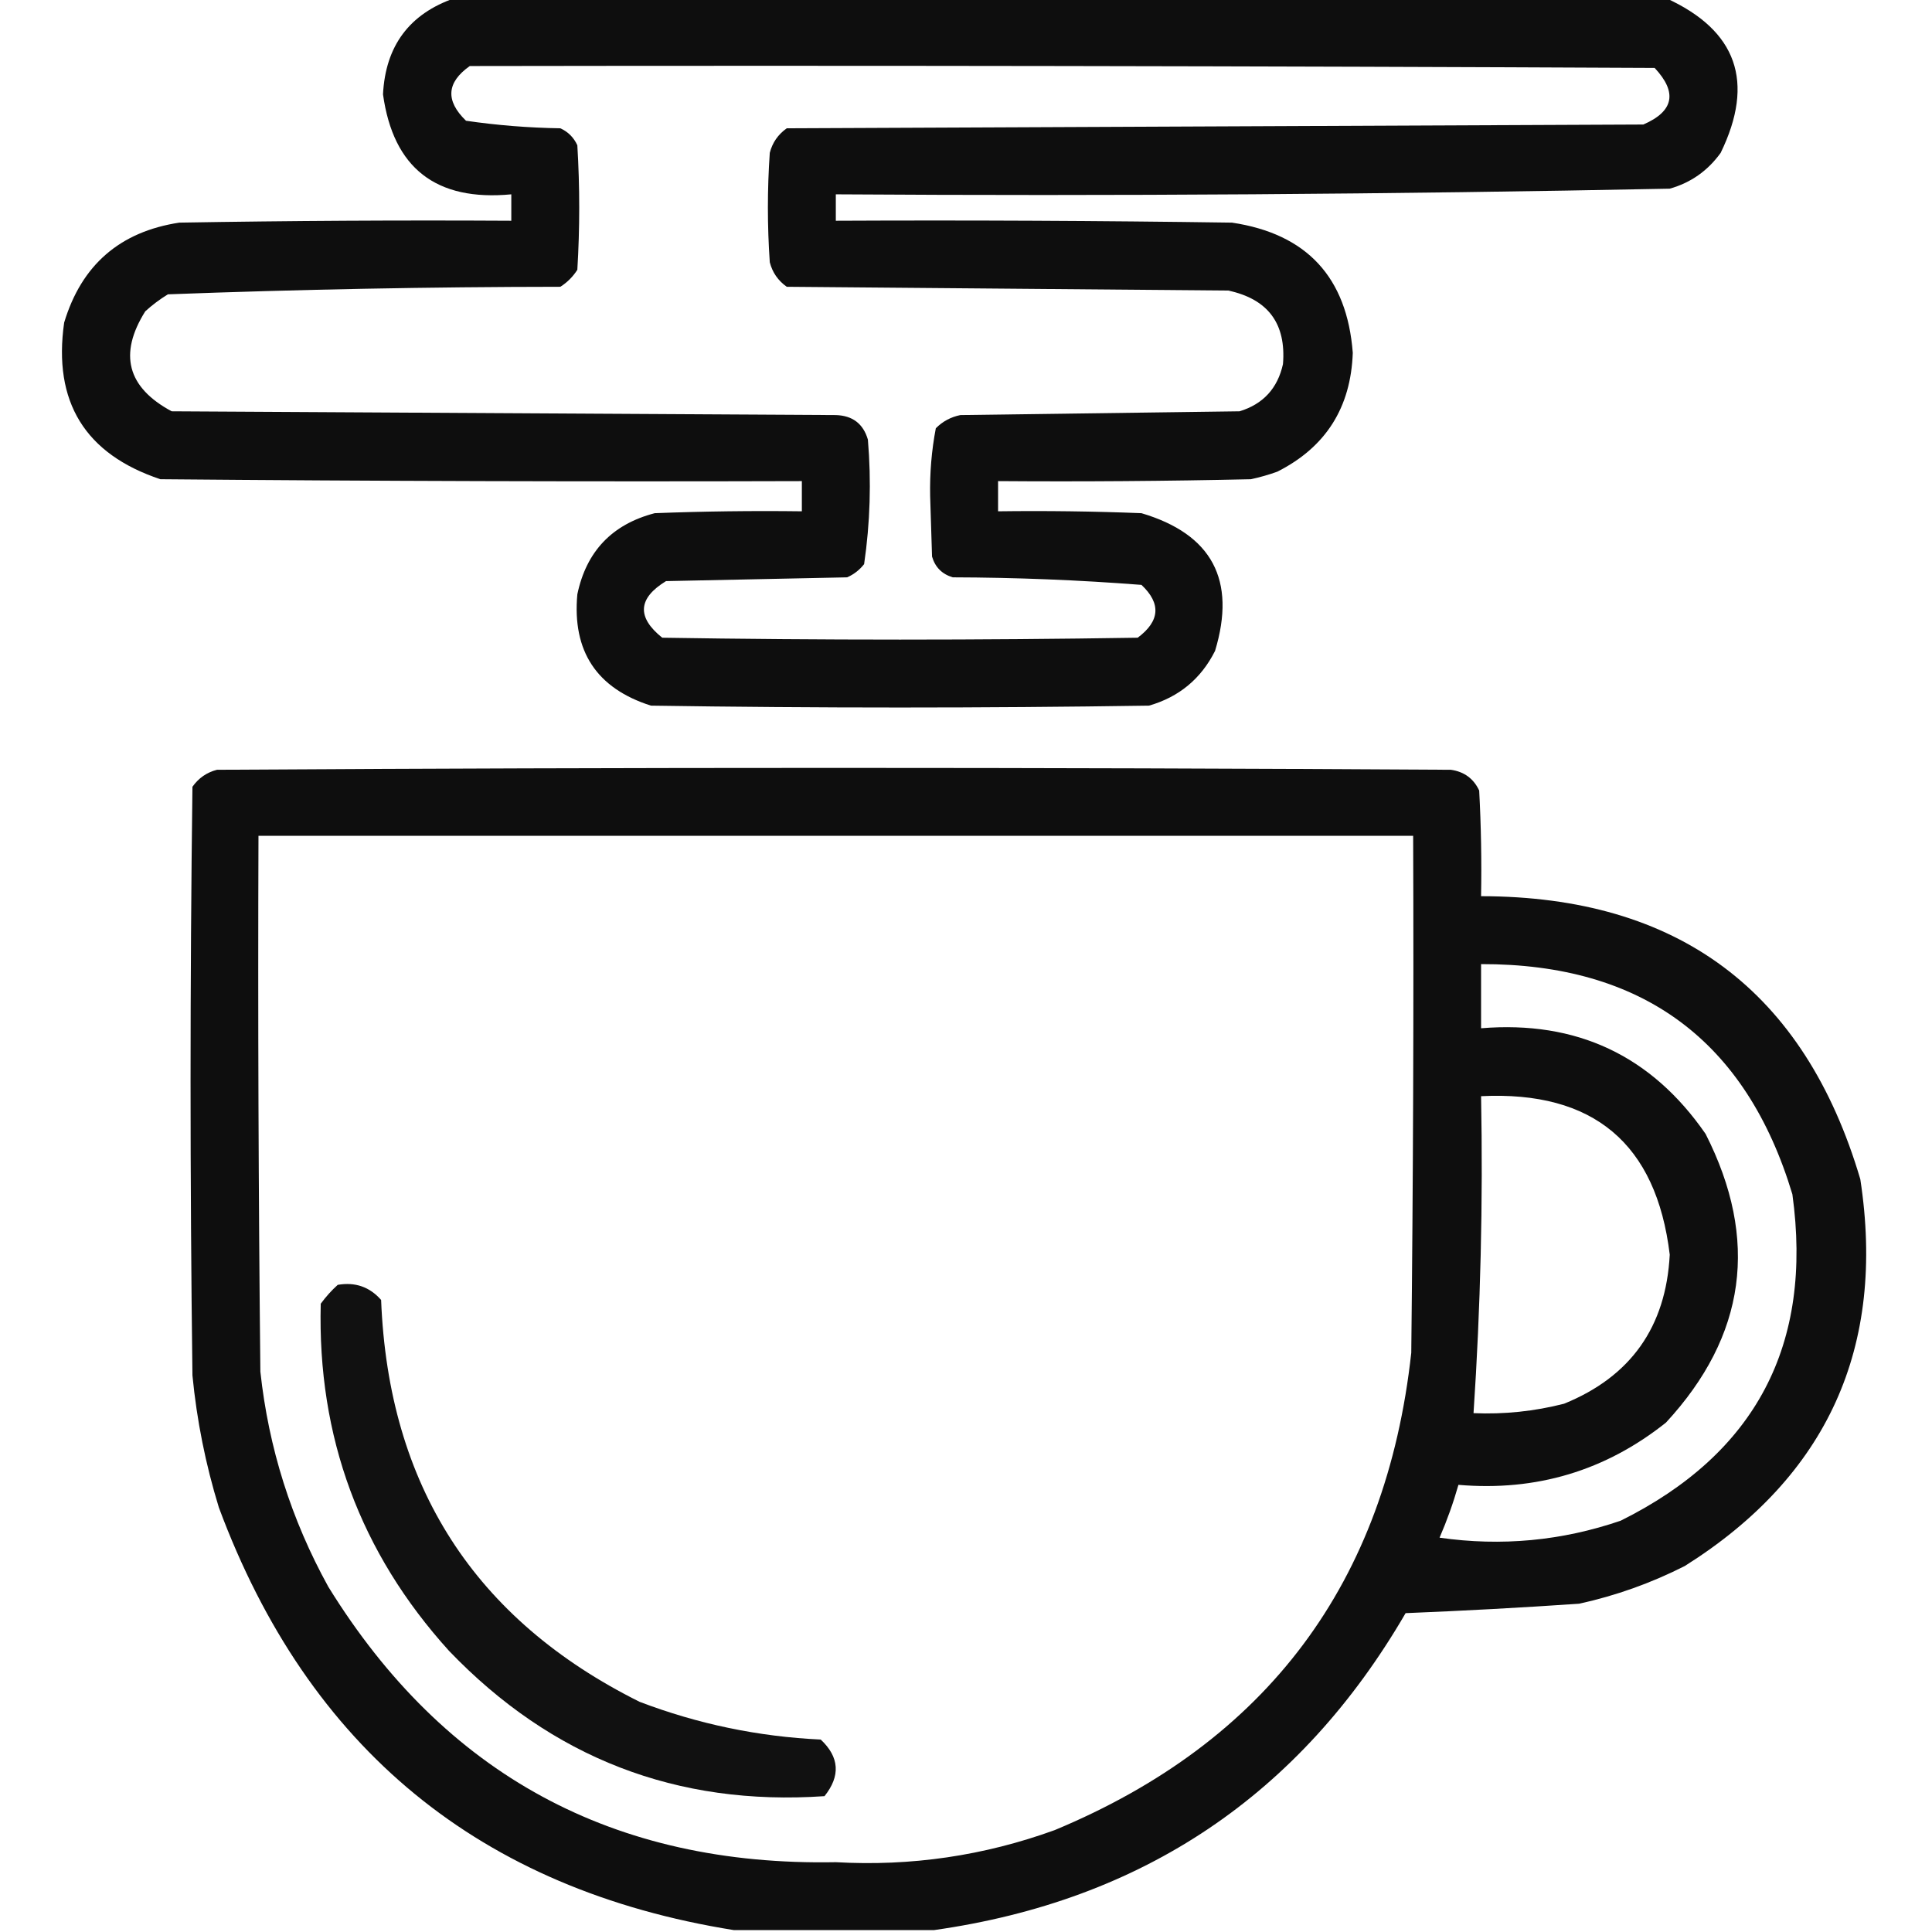
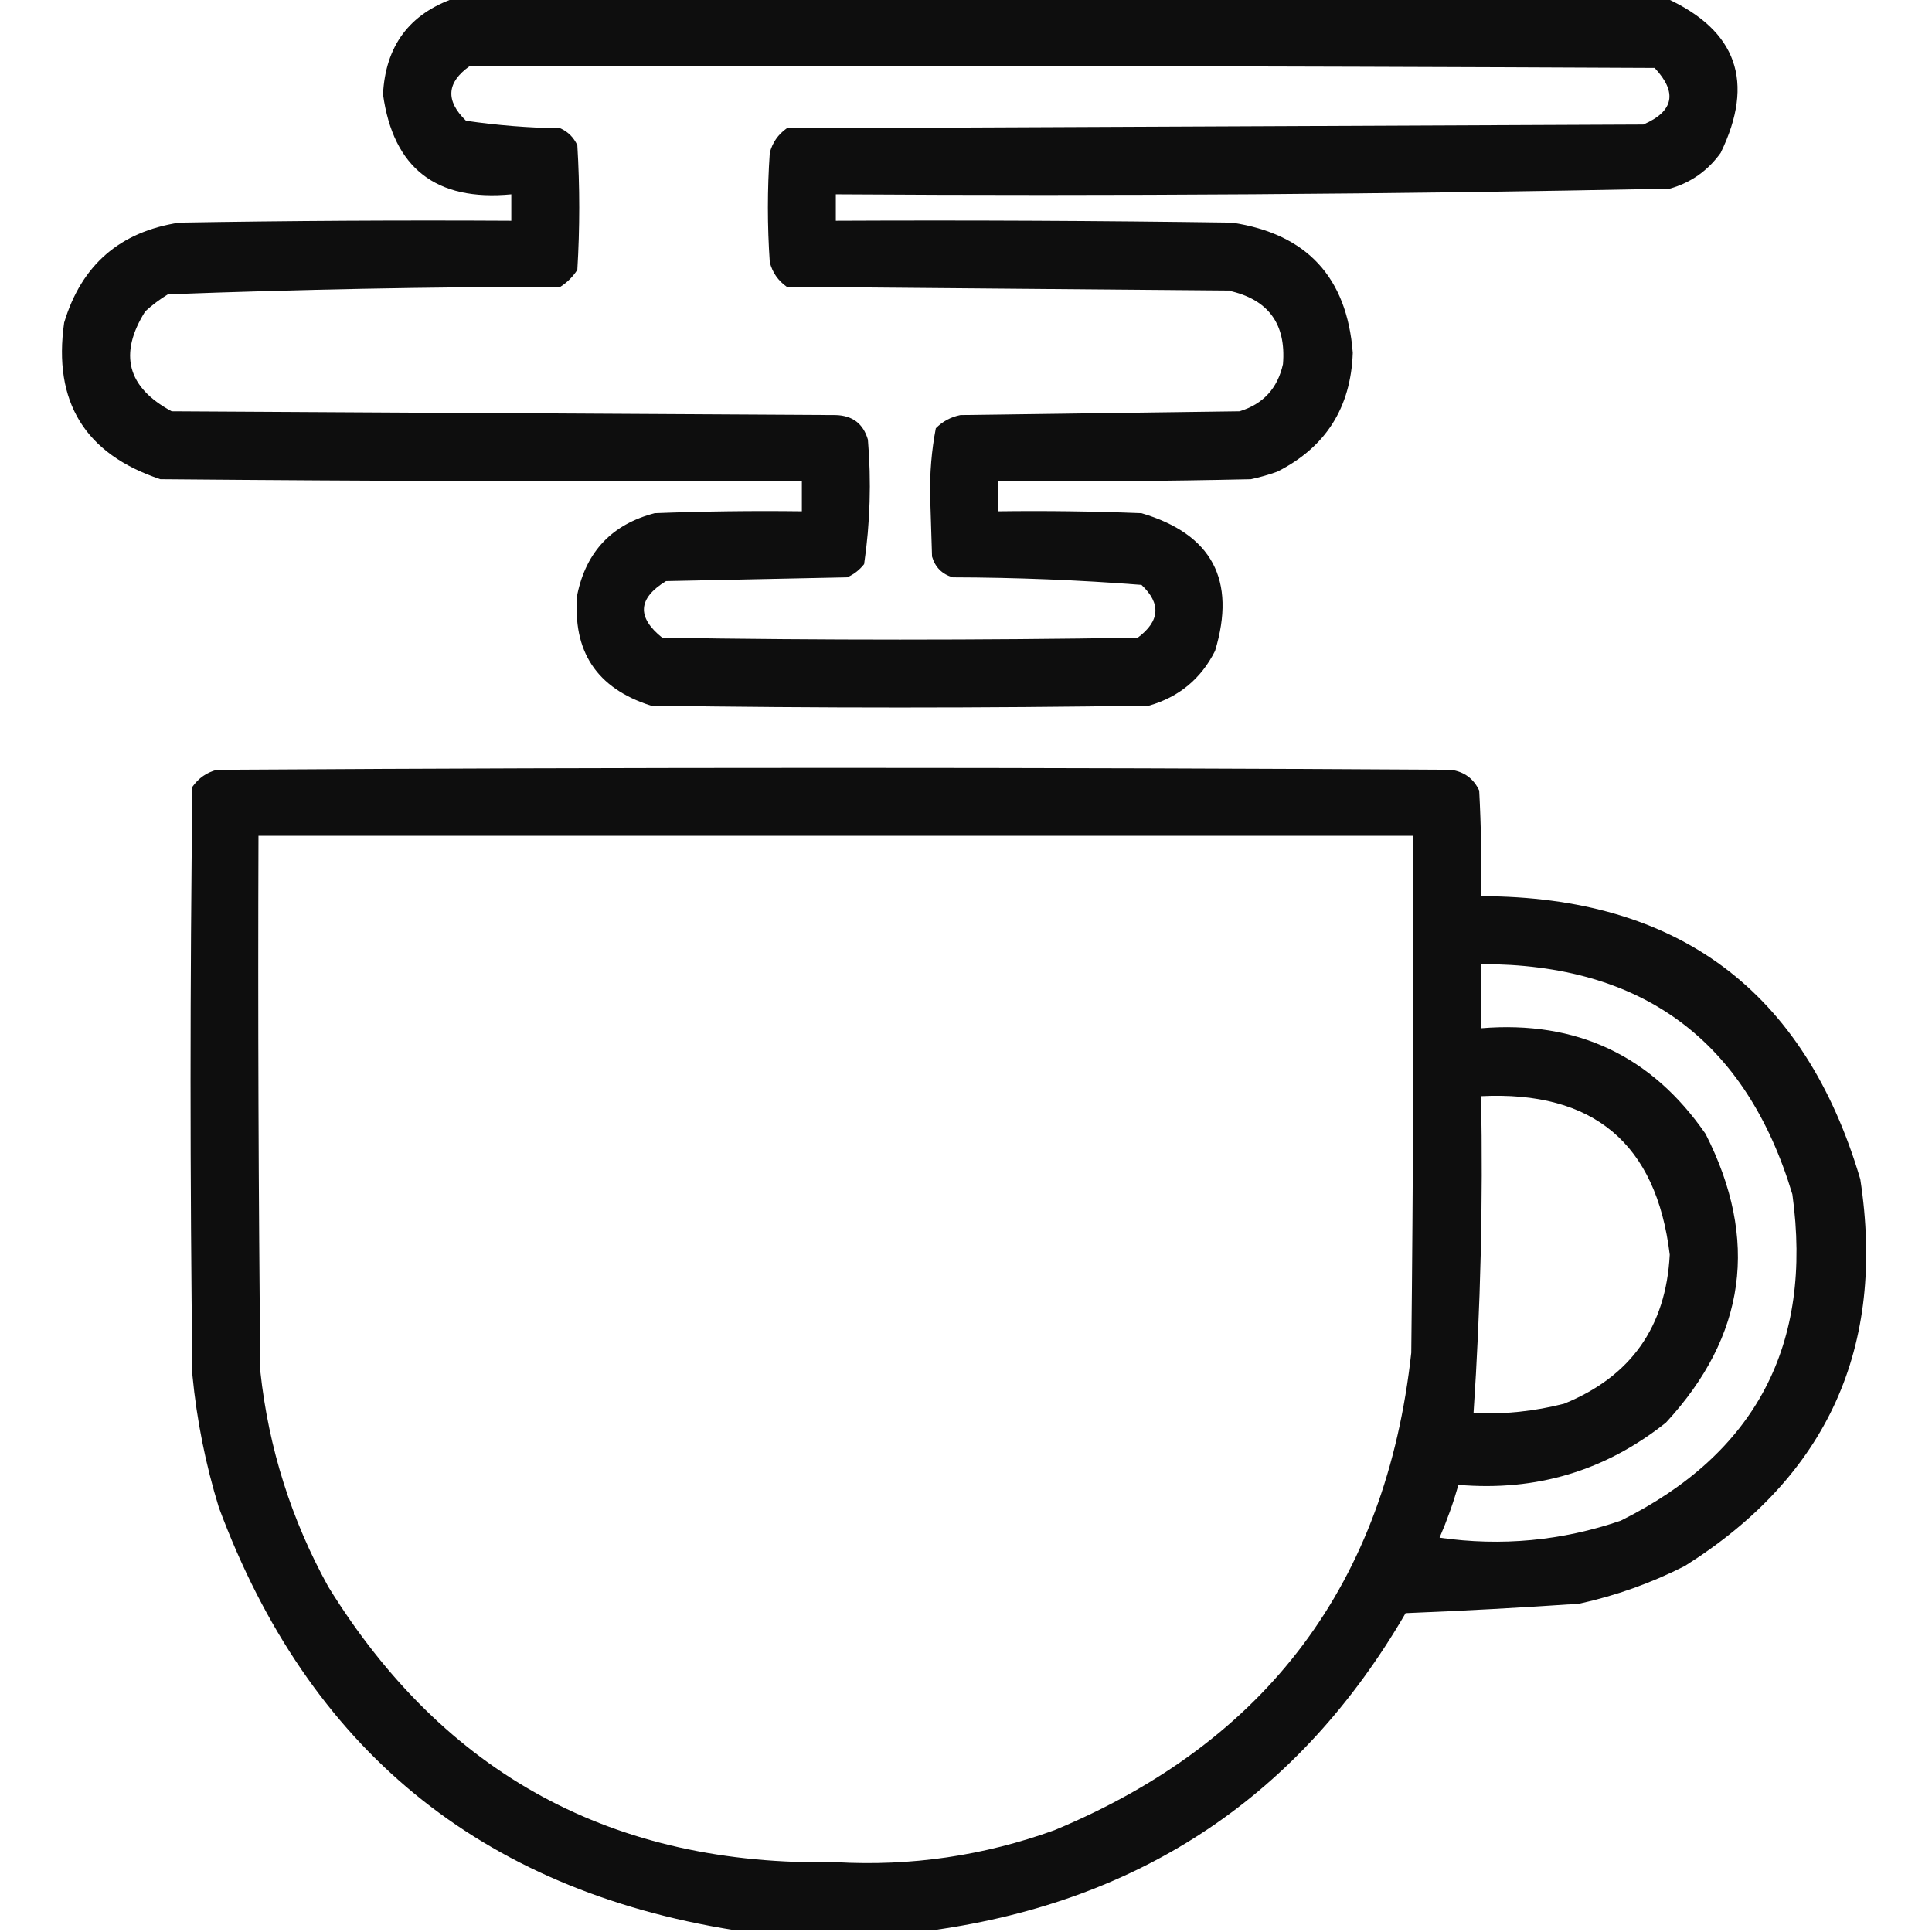
<svg xmlns="http://www.w3.org/2000/svg" width="512px" height="512px" style="shape-rendering:geometricPrecision; text-rendering:geometricPrecision; image-rendering:optimizeQuality; fill-rule:evenodd; clip-rule:evenodd">
  <g>
    <path style="opacity:0.945" fill="#000000" d="M 120.5,-0.5 C 227.5,-0.5 334.5,-0.5 441.5,-0.5C 460.295,8.043 465.128,21.71 456,40.5C 452.586,45.252 448.086,48.419 442.5,50C 368.87,51.484 295.203,51.984 221.5,51.5C 221.5,53.833 221.5,56.167 221.5,58.5C 256.502,58.333 291.502,58.5 326.5,59C 346.302,61.97 356.969,73.47 358.5,93.5C 357.998,108.023 351.331,118.523 338.5,125C 336.212,125.822 333.878,126.489 331.5,127C 309.169,127.5 286.836,127.667 264.5,127.5C 264.5,130.167 264.5,132.833 264.5,135.5C 277.171,135.333 289.838,135.5 302.5,136C 321.191,141.544 327.691,153.711 322,172.5C 318.285,179.881 312.451,184.715 304.5,187C 260.5,187.667 216.5,187.667 172.5,187C 158.124,182.424 151.624,172.59 153,157.5C 155.388,146.112 162.221,138.945 173.5,136C 186.496,135.5 199.496,135.333 212.5,135.5C 212.5,132.833 212.5,130.167 212.5,127.5C 155.832,127.667 99.166,127.5 42.5,127C 22.516,120.328 14.016,106.495 17,85.5C 21.59,70.243 31.757,61.41 47.5,59C 76.831,58.5 106.165,58.333 135.5,58.5C 135.5,56.167 135.5,53.833 135.5,51.5C 115.553,53.391 104.22,44.557 101.5,25C 102.157,12.156 108.491,3.656 120.5,-0.5 Z M 124.5,17.5 C 229.167,17.333 333.834,17.5 438.5,18C 444.585,24.5 443.585,29.5 435.5,33C 359.833,33.333 284.167,33.667 208.5,34C 206.19,35.637 204.69,37.804 204,40.5C 203.333,50.167 203.333,59.833 204,69.5C 204.69,72.196 206.19,74.363 208.5,76C 247.5,76.333 286.5,76.667 325.5,77C 336.047,79.264 340.88,85.764 340,96.5C 338.573,102.925 334.74,107.092 328.5,109C 303.833,109.333 279.167,109.667 254.5,110C 251.966,110.516 249.8,111.683 248,113.5C 246.876,119.395 246.376,125.395 246.5,131.5C 246.667,136.833 246.833,142.167 247,147.5C 247.833,150.333 249.667,152.167 252.5,153C 269.233,153.043 285.9,153.71 302.5,155C 307.74,159.925 307.406,164.591 301.5,169C 259.5,169.667 217.5,169.667 175.5,169C 168.712,163.561 169.045,158.561 176.5,154C 192.5,153.667 208.5,153.333 224.5,153C 226.286,152.215 227.786,151.049 229,149.5C 230.597,138.573 230.931,127.573 230,116.5C 228.772,112.296 225.939,110.13 221.5,110C 162.833,109.667 104.167,109.333 45.5,109C 33.716,102.671 31.383,93.837 38.5,82.5C 40.359,80.808 42.359,79.308 44.5,78C 79.128,76.701 113.794,76.034 148.5,76C 150.333,74.833 151.833,73.333 153,71.5C 153.667,60.5 153.667,49.5 153,38.5C 152.052,36.43 150.552,34.93 148.5,34C 140.106,33.871 131.772,33.204 123.5,32C 118.003,26.683 118.336,21.849 124.5,17.5 Z" />
  </g>
  <g>
    <path style="opacity:0.942" fill="#000000" d="M 247.5,511.5 C 229.833,511.5 212.167,511.5 194.5,511.5C 127.238,500.742 81.738,463.409 58,399.5C 54.484,388.074 52.151,376.408 51,364.5C 50.333,312.5 50.333,260.5 51,208.5C 52.637,206.19 54.804,204.69 57.5,204C 166.5,203.333 275.5,203.333 384.5,204C 388.02,204.504 390.52,206.337 392,209.5C 392.5,218.827 392.666,228.161 392.5,237.5C 444.718,237.565 478.218,262.565 493,312.5C 499.81,357.032 484.31,391.198 446.5,415C 437.589,419.526 428.256,422.859 418.5,425C 403.189,426.047 387.856,426.88 372.5,427.5C 344.501,475.678 302.834,503.678 247.5,511.5 Z M 68.5,221.5 C 170.5,221.5 272.5,221.5 374.5,221.5C 374.667,267.168 374.5,312.835 374,358.5C 367.329,419.389 335.829,461.555 279.5,485C 260.755,491.797 241.422,494.63 221.5,493.5C 162.566,494.625 117.733,470.291 87,420.5C 77.183,402.714 71.183,383.714 69,363.5C 68.5,316.168 68.333,268.835 68.5,221.5 Z M 392.5,255.5 C 435.23,255.414 462.73,275.747 475,316.5C 480.493,356.353 465.326,385.186 429.5,403C 413.885,408.345 397.885,409.845 381.5,407.5C 383.472,402.944 385.139,398.278 386.5,393.5C 407.136,395.263 425.469,389.763 441.5,377C 462.733,354.025 466.233,328.525 452,300.5C 437.66,279.749 417.827,270.416 392.5,272.5C 392.5,266.833 392.5,261.167 392.5,255.5 Z M 392.5,290.5 C 422.276,289.038 438.942,303.038 442.5,332.5C 441.499,351.654 432.166,364.821 414.5,372C 406.627,374.015 398.627,374.848 390.5,374.5C 392.366,346.55 393.033,318.55 392.5,290.5 Z" />
  </g>
  <g>
-     <path style="opacity:0.931" fill="#000000" d="M 89.5,340.5 C 94.126,339.7 97.96,341.034 101,344.5C 102.938,393.713 125.771,429.213 169.5,451C 184.984,456.897 200.984,460.23 217.5,461C 222.453,465.643 222.787,470.643 218.5,476C 179.373,478.691 146.207,465.857 119,437.5C 95.428,411.46 84.094,380.793 85,345.5C 86.366,343.638 87.866,341.972 89.5,340.5 Z" />
-   </g>
+     </g>
</svg>